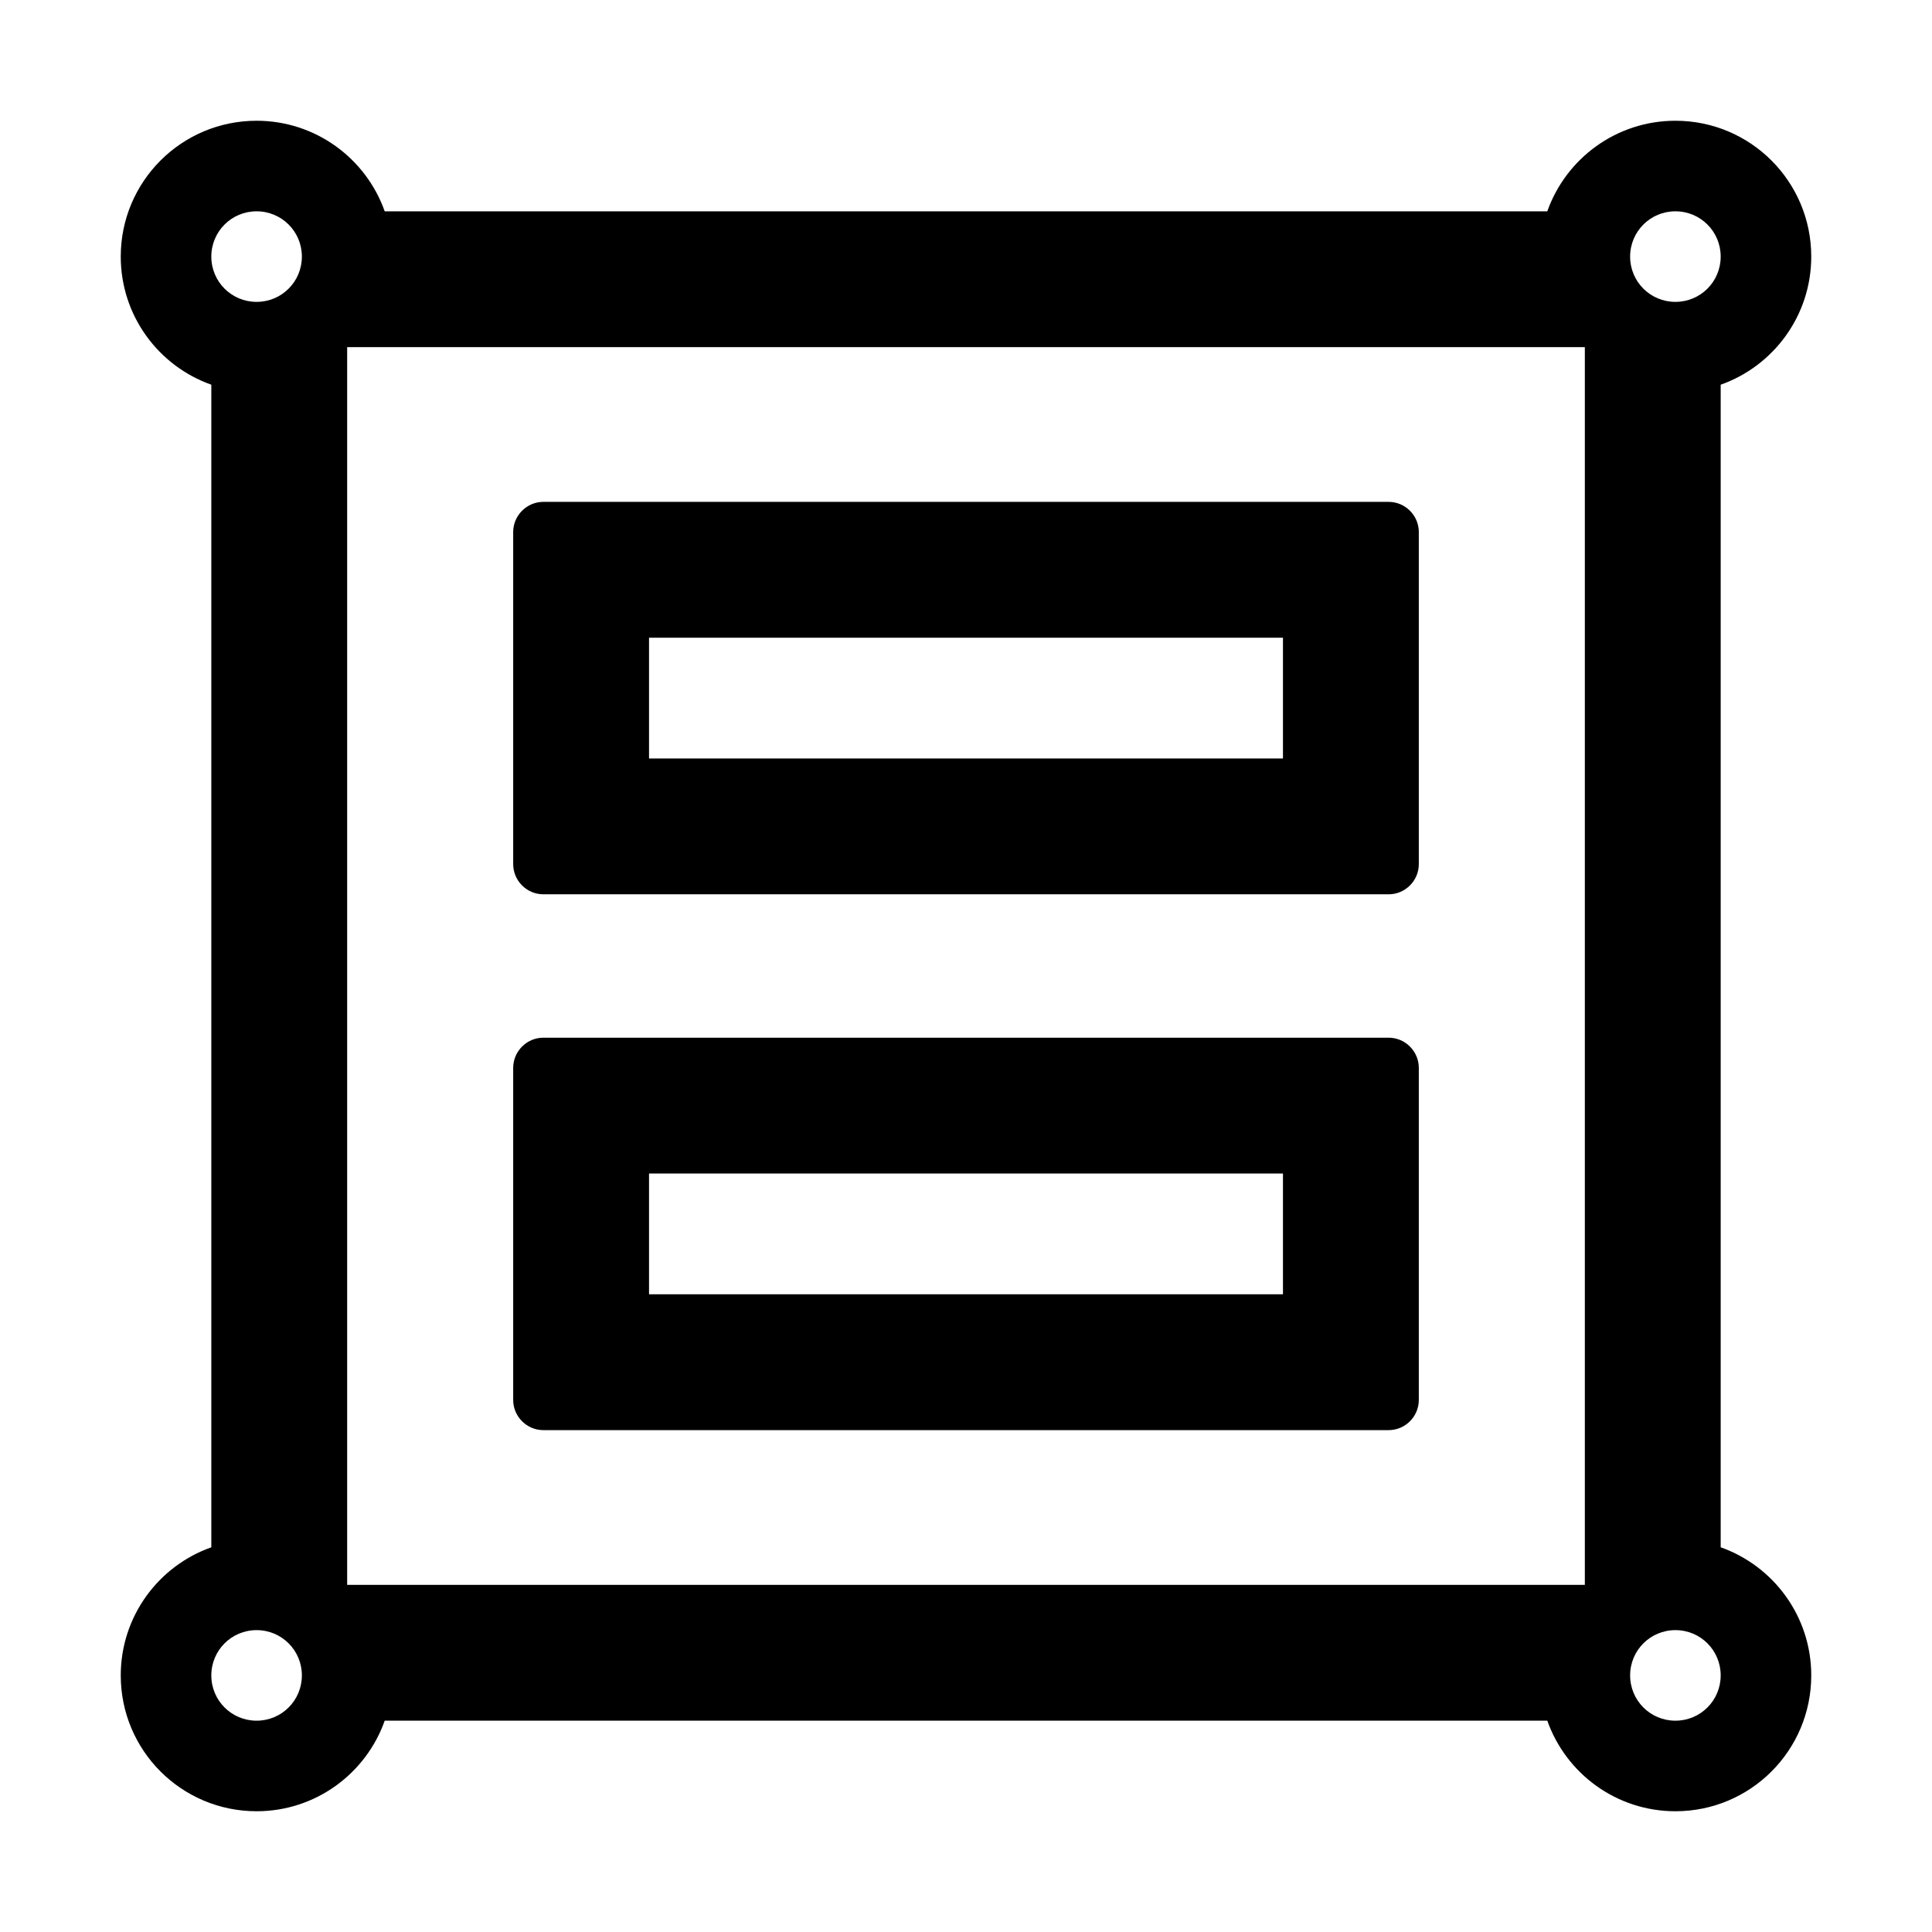
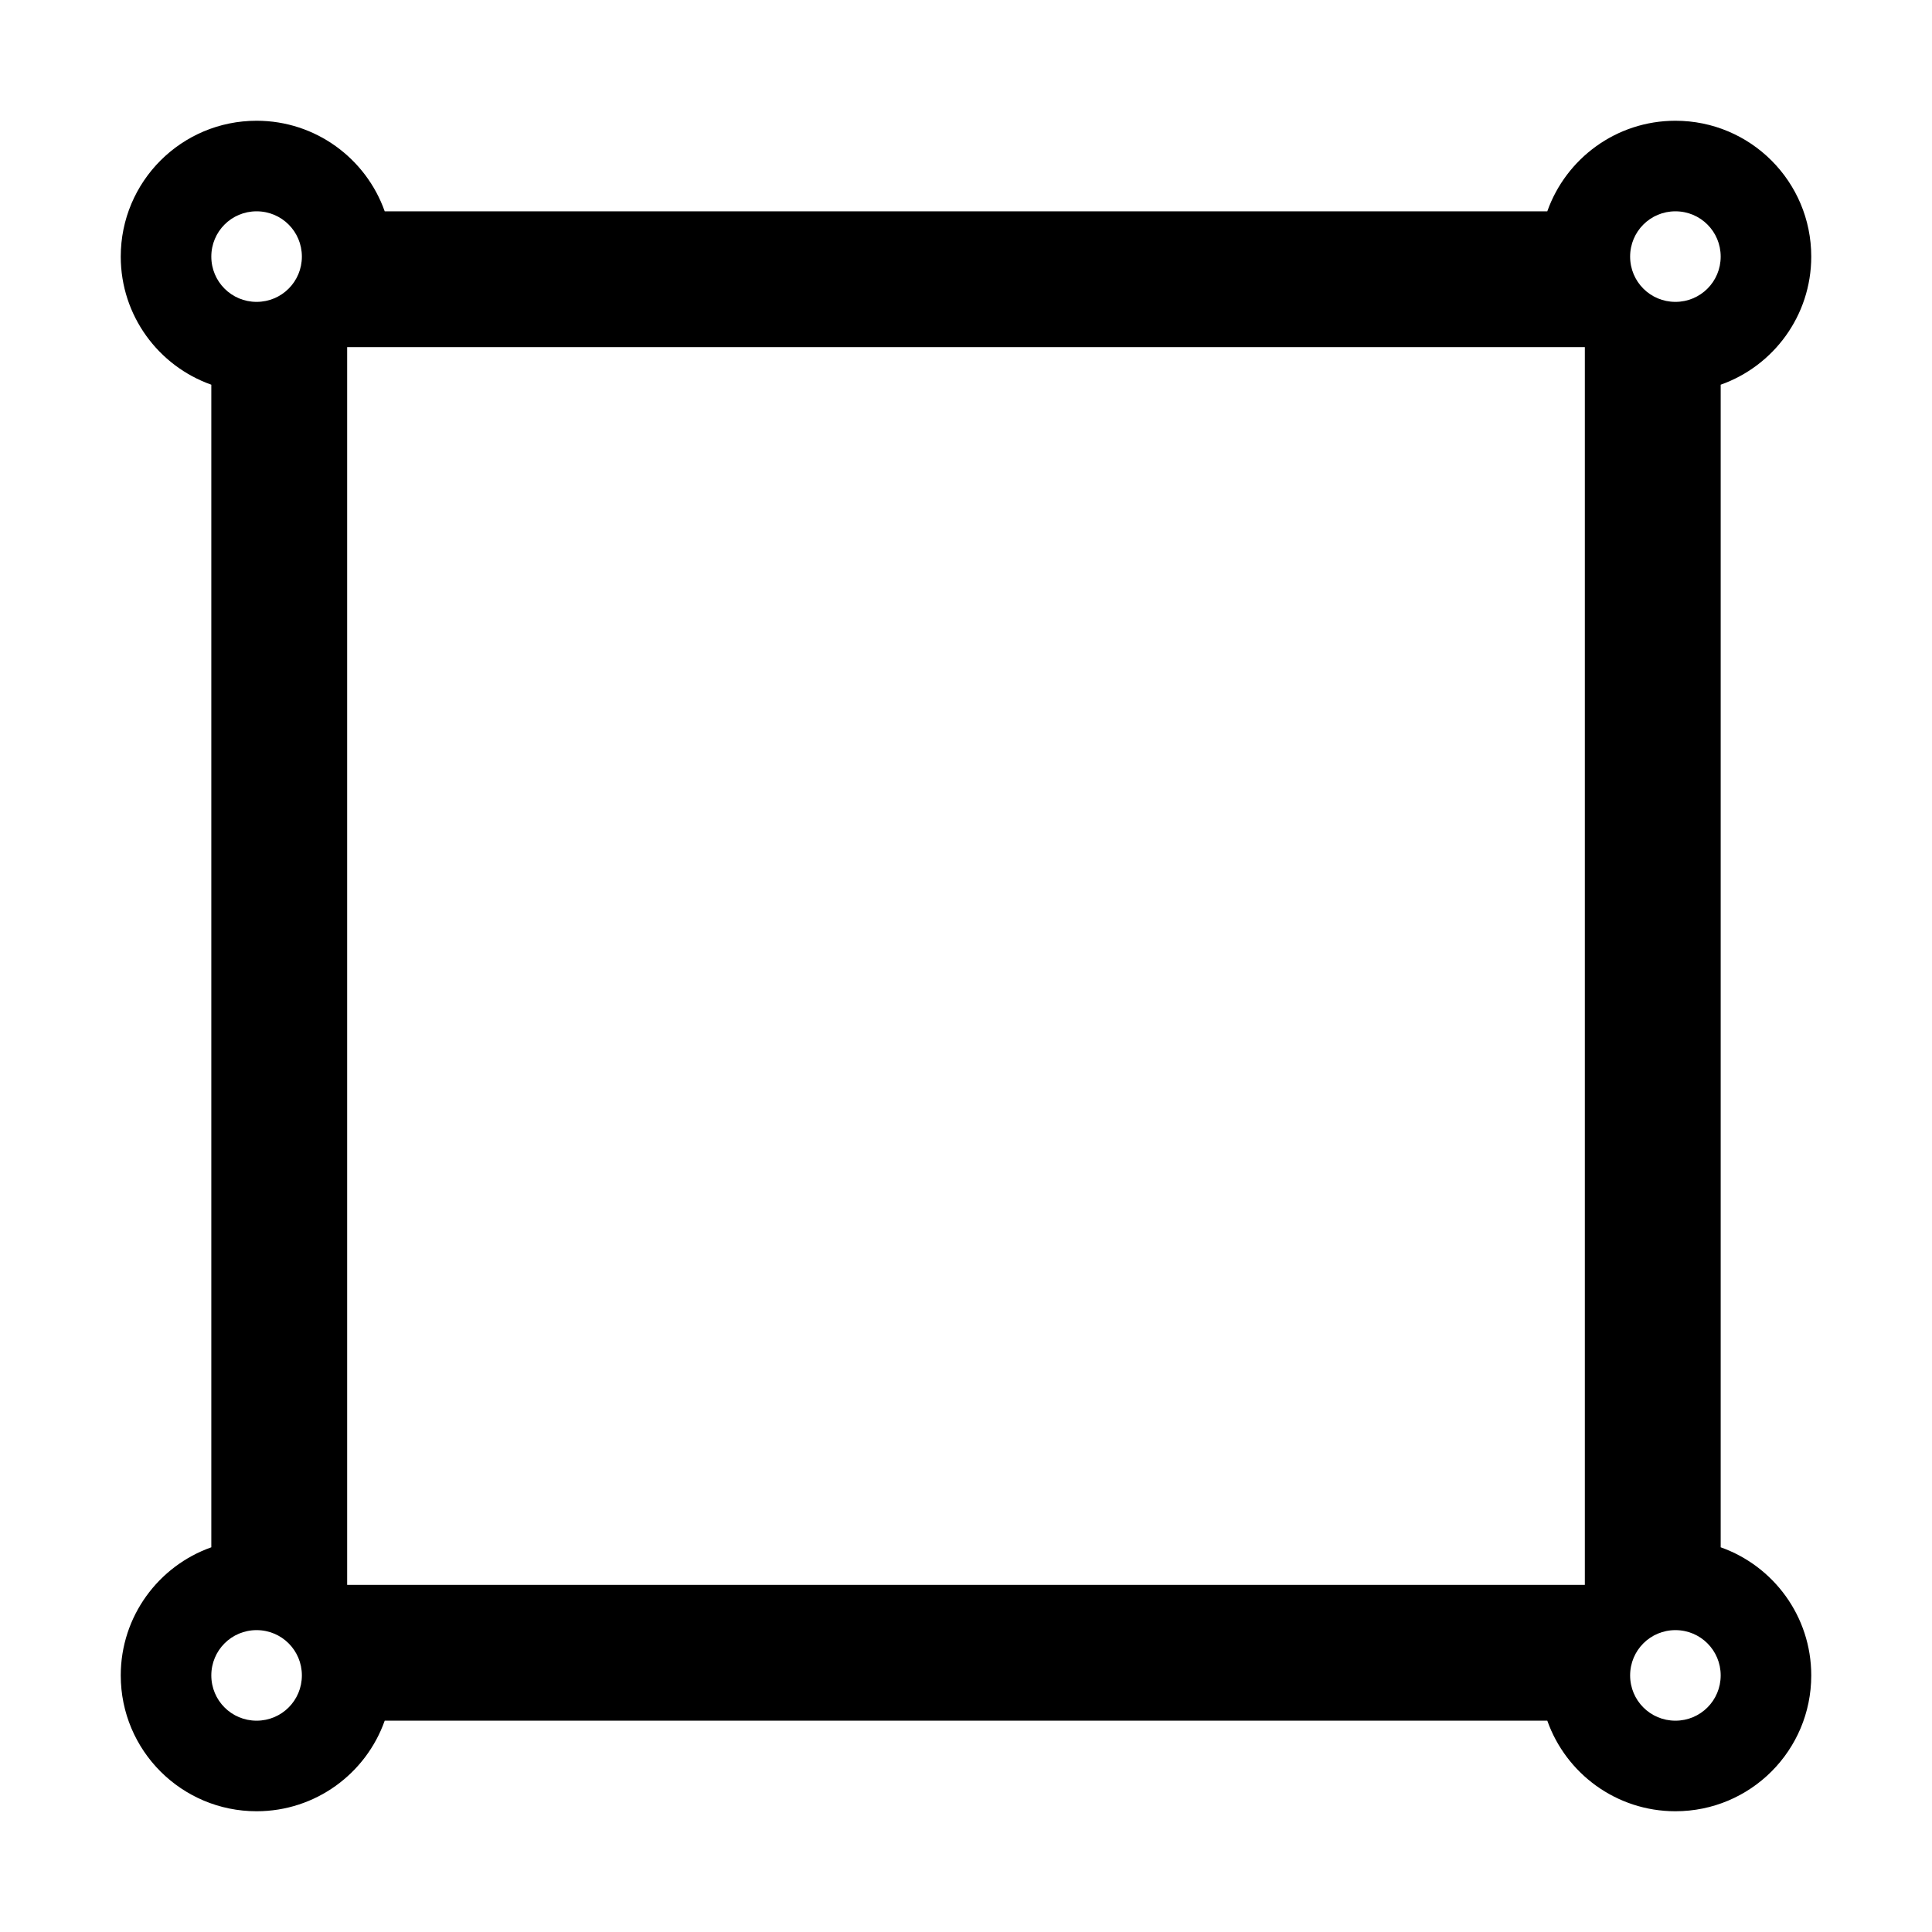
<svg xmlns="http://www.w3.org/2000/svg" width="800" height="800" viewBox="0 0 1024 1024">
  <path fill="currentColor" d="M912 820.1V203.9c28-9.9 48-36.6 48-67.9c0-39.8-32.2-72-72-72c-31.3 0-58 20-67.9 48H203.9C194 84 167.3 64 136 64c-39.8 0-72 32.2-72 72c0 31.3 20 58 48 67.9v616.2C84 830 64 856.7 64 888c0 39.8 32.2 72 72 72c31.3 0 58-20 67.9-48h616.2c9.9 28 36.6 48 67.9 48c39.8 0 72-32.2 72-72c0-31.3-20-58-48-67.9M888 112c13.3 0 24 10.7 24 24s-10.7 24-24 24s-24-10.7-24-24s10.7-24 24-24M136 912c-13.3 0-24-10.7-24-24s10.7-24 24-24s24 10.7 24 24s-10.7 24-24 24m0-752c-13.3 0-24-10.7-24-24s10.7-24 24-24s24 10.7 24 24s-10.7 24-24 24m704 680H184V184h656zm48 72c-13.3 0-24-10.7-24-24s10.7-24 24-24s24 10.7 24 24s-10.7 24-24 24" />
-   <path fill="currentColor" d="M288 474h448c8.8 0 16-7.2 16-16V282c0-8.8-7.2-16-16-16H288c-8.8 0-16 7.2-16 16v176c0 8.8 7.2 16 16 16m56-136h336v64H344zm-56 420h448c8.8 0 16-7.2 16-16V566c0-8.8-7.2-16-16-16H288c-8.8 0-16 7.2-16 16v176c0 8.8 7.2 16 16 16m56-136h336v64H344z" />
</svg>